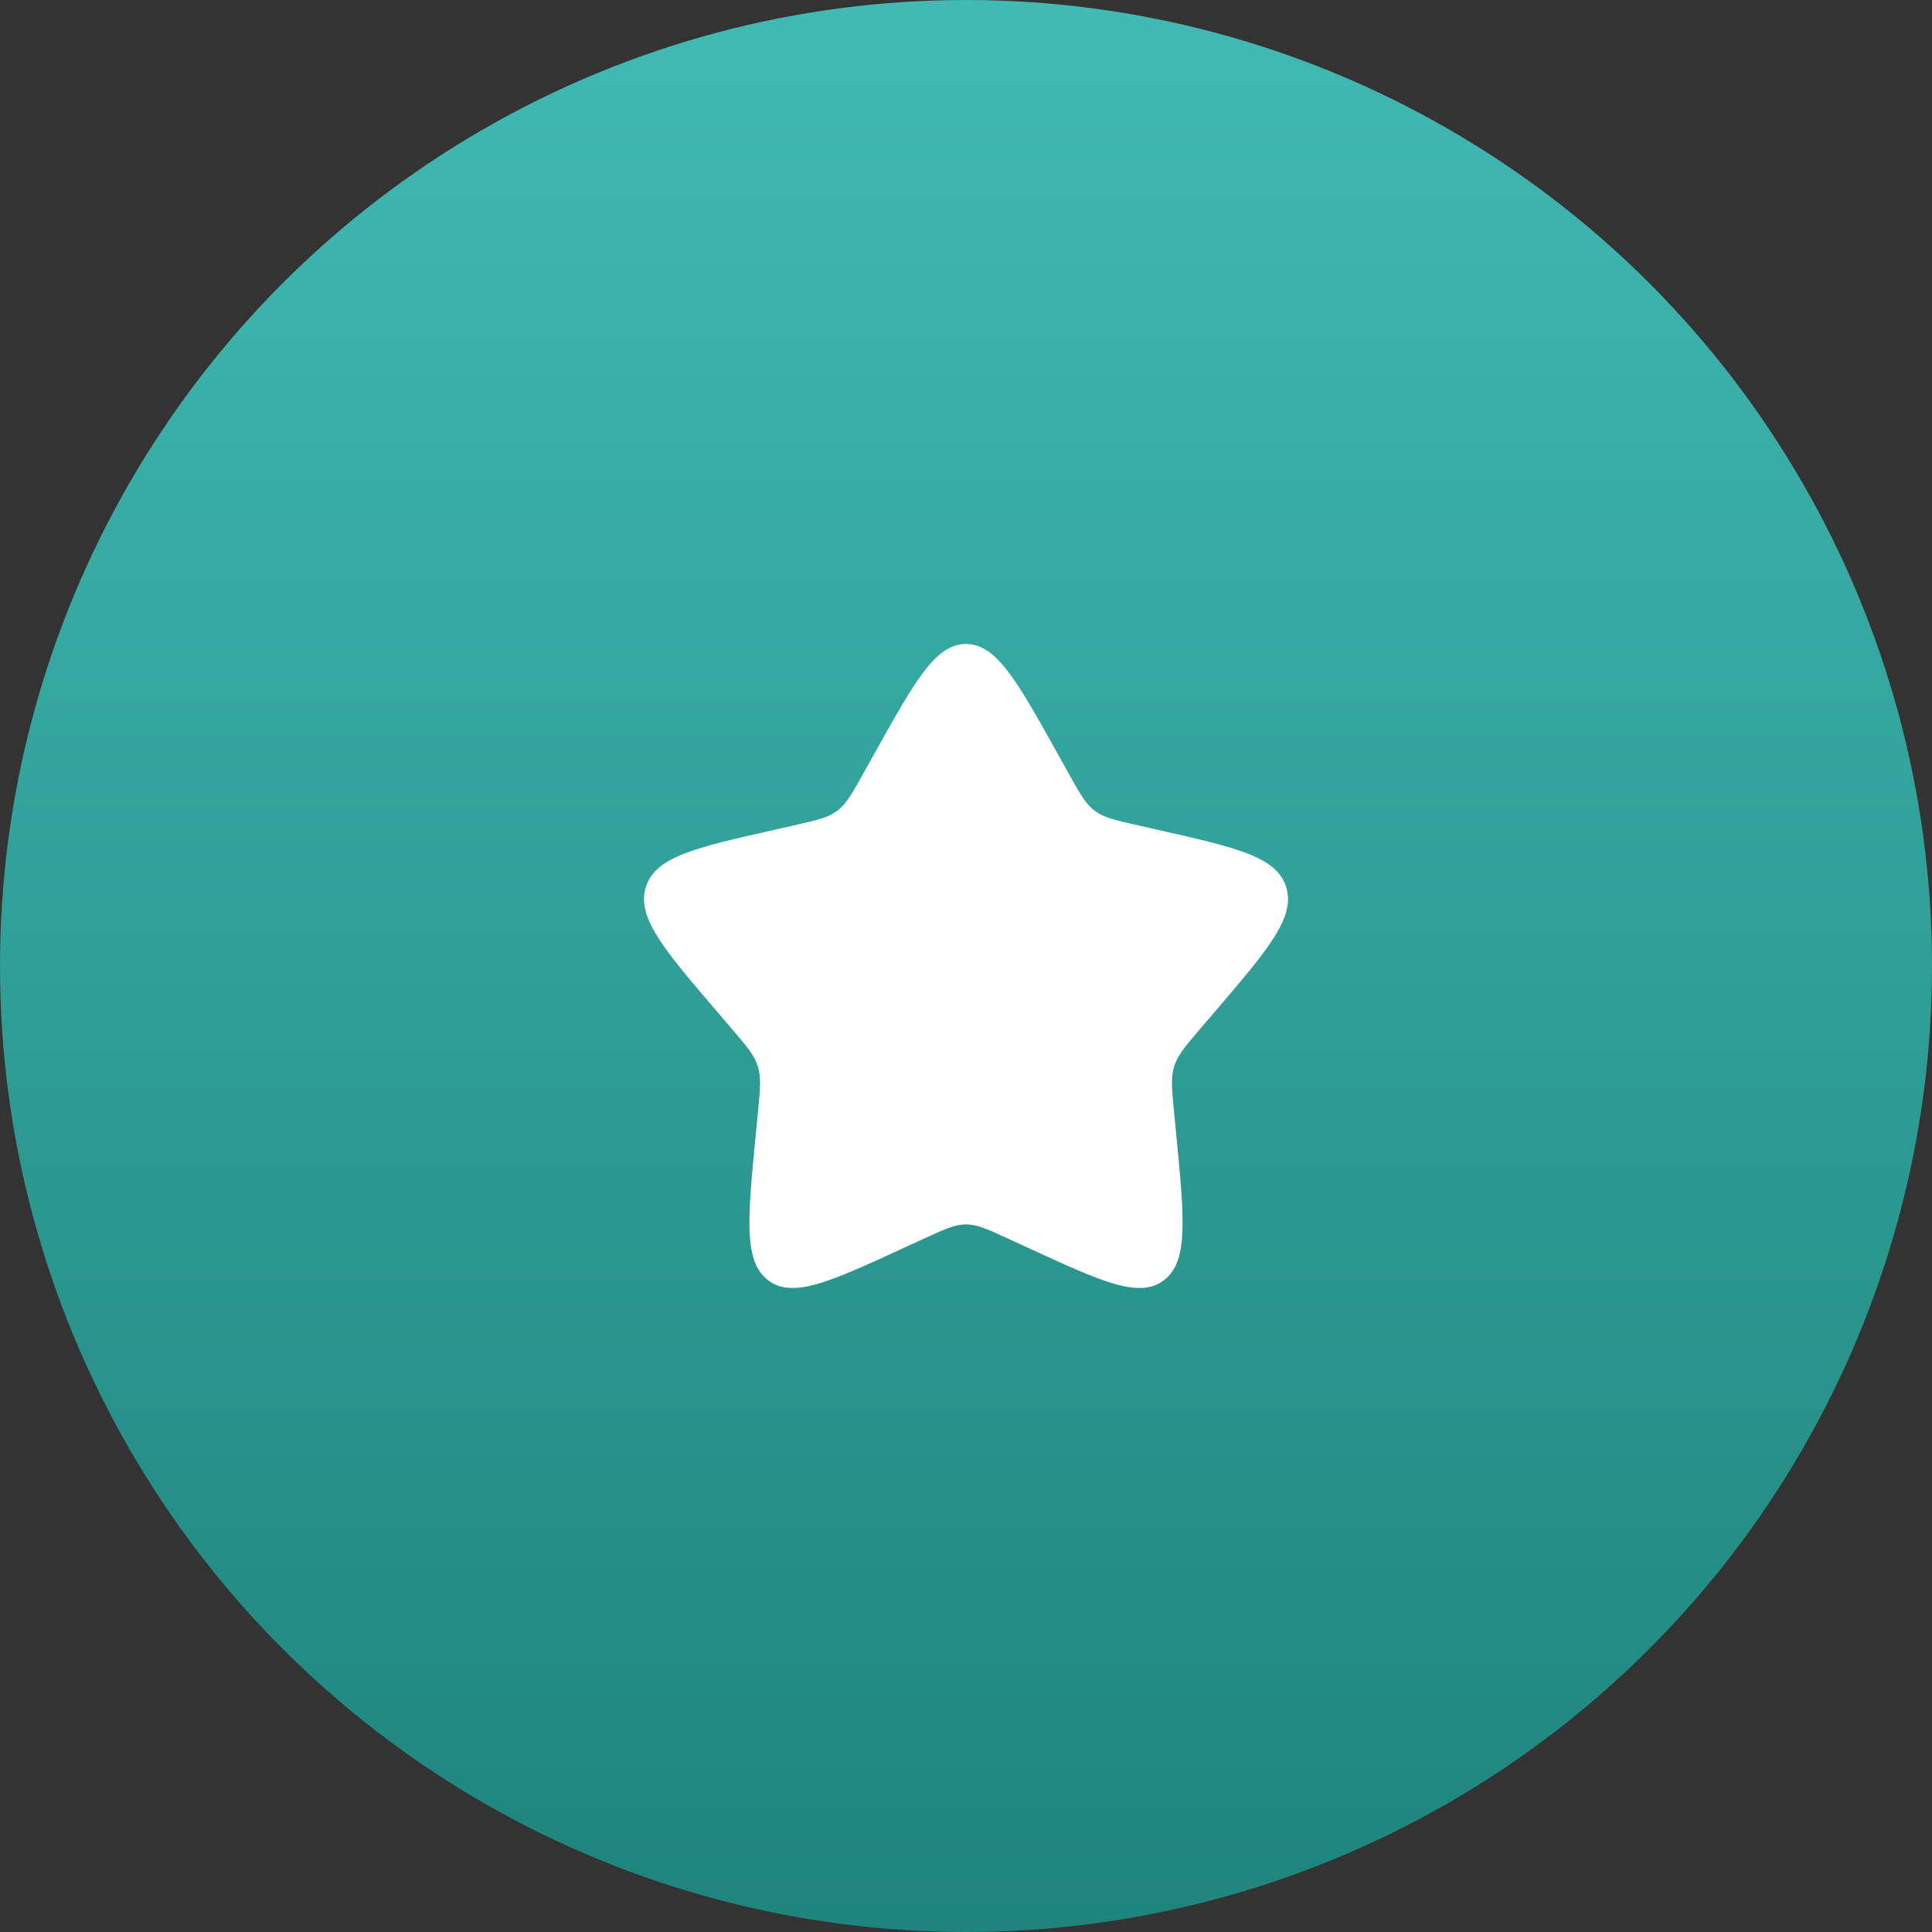
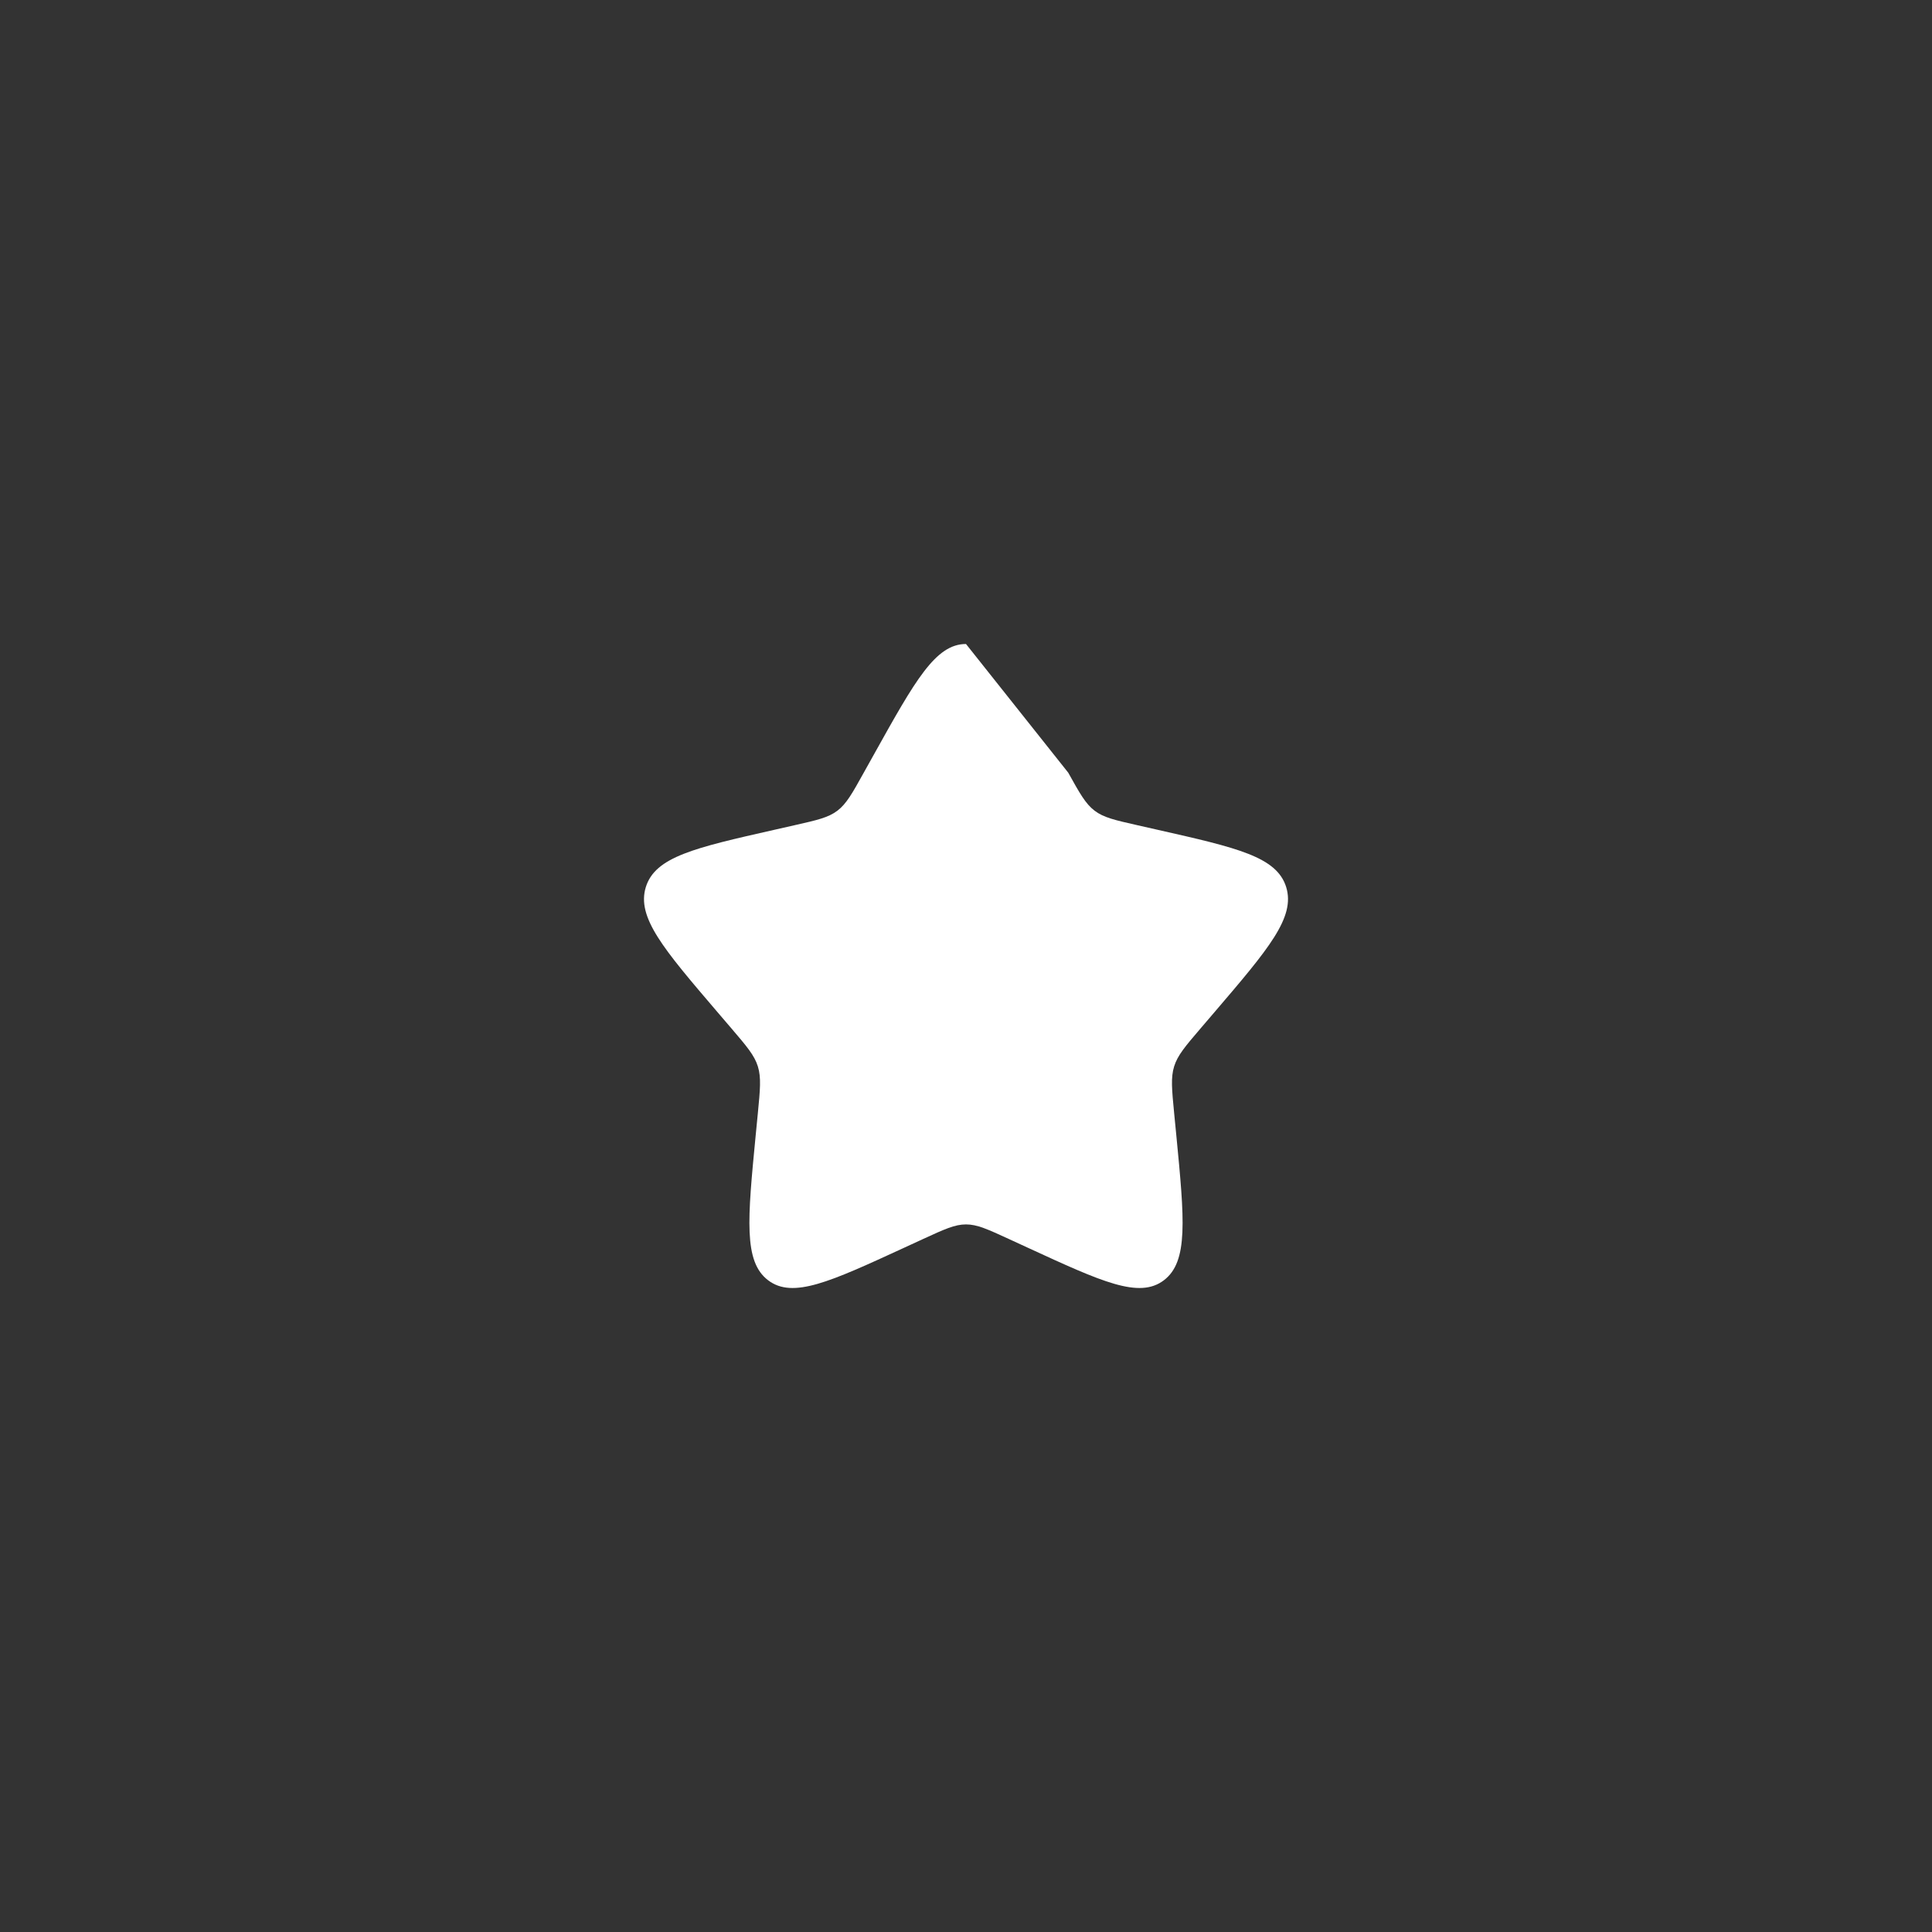
<svg xmlns="http://www.w3.org/2000/svg" width="60" height="60" viewBox="0 0 60 60" fill="none">
  <rect x="0" y="0" width="60" height="60" fill="#333333" stroke="none" />
-   <circle cx="30" cy="30" r="30" fill="url(#paint0_linear_3_13)" />
-   <path d="M26.825 23.996L27.153 23.408C28.42 21.136 29.053 20 30 20C30.947 20 31.58 21.136 32.847 23.408L33.175 23.996C33.534 24.642 33.714 24.965 33.995 25.178C34.276 25.391 34.625 25.47 35.324 25.628L35.96 25.772C38.42 26.328 39.65 26.607 39.943 27.548C40.235 28.489 39.397 29.469 37.72 31.43L37.286 31.937C36.81 32.494 36.571 32.773 36.464 33.118C36.357 33.462 36.393 33.834 36.465 34.578L36.531 35.254C36.784 37.871 36.911 39.179 36.145 39.76C35.379 40.342 34.227 39.812 31.924 38.751L31.329 38.477C30.674 38.176 30.347 38.025 30 38.025C29.653 38.025 29.326 38.176 28.671 38.477L28.076 38.751C25.773 39.812 24.621 40.342 23.855 39.76C23.089 39.179 23.216 37.871 23.469 35.254L23.535 34.578C23.607 33.834 23.643 33.462 23.536 33.118C23.429 32.773 23.19 32.494 22.714 31.937L22.28 31.43C20.603 29.469 19.765 28.489 20.057 27.548C20.35 26.607 21.58 26.328 24.04 25.772L24.676 25.628C25.375 25.47 25.724 25.391 26.005 25.178C26.286 24.965 26.466 24.642 26.825 23.996Z" fill="white" />
+   <path d="M26.825 23.996L27.153 23.408C28.42 21.136 29.053 20 30 20L33.175 23.996C33.534 24.642 33.714 24.965 33.995 25.178C34.276 25.391 34.625 25.47 35.324 25.628L35.96 25.772C38.42 26.328 39.65 26.607 39.943 27.548C40.235 28.489 39.397 29.469 37.72 31.43L37.286 31.937C36.81 32.494 36.571 32.773 36.464 33.118C36.357 33.462 36.393 33.834 36.465 34.578L36.531 35.254C36.784 37.871 36.911 39.179 36.145 39.76C35.379 40.342 34.227 39.812 31.924 38.751L31.329 38.477C30.674 38.176 30.347 38.025 30 38.025C29.653 38.025 29.326 38.176 28.671 38.477L28.076 38.751C25.773 39.812 24.621 40.342 23.855 39.76C23.089 39.179 23.216 37.871 23.469 35.254L23.535 34.578C23.607 33.834 23.643 33.462 23.536 33.118C23.429 32.773 23.19 32.494 22.714 31.937L22.28 31.43C20.603 29.469 19.765 28.489 20.057 27.548C20.35 26.607 21.58 26.328 24.04 25.772L24.676 25.628C25.375 25.47 25.724 25.391 26.005 25.178C26.286 24.965 26.466 24.642 26.825 23.996Z" fill="white" />
  <defs>
    <linearGradient id="paint0_linear_3_13" x1="0" y1="0" x2="0" y2="60" gradientUnits="userSpaceOnUse">
      <stop stop-color="#40BAB3" />
      <stop offset="1" stop-color="#1E847C" />
    </linearGradient>
  </defs>
</svg>